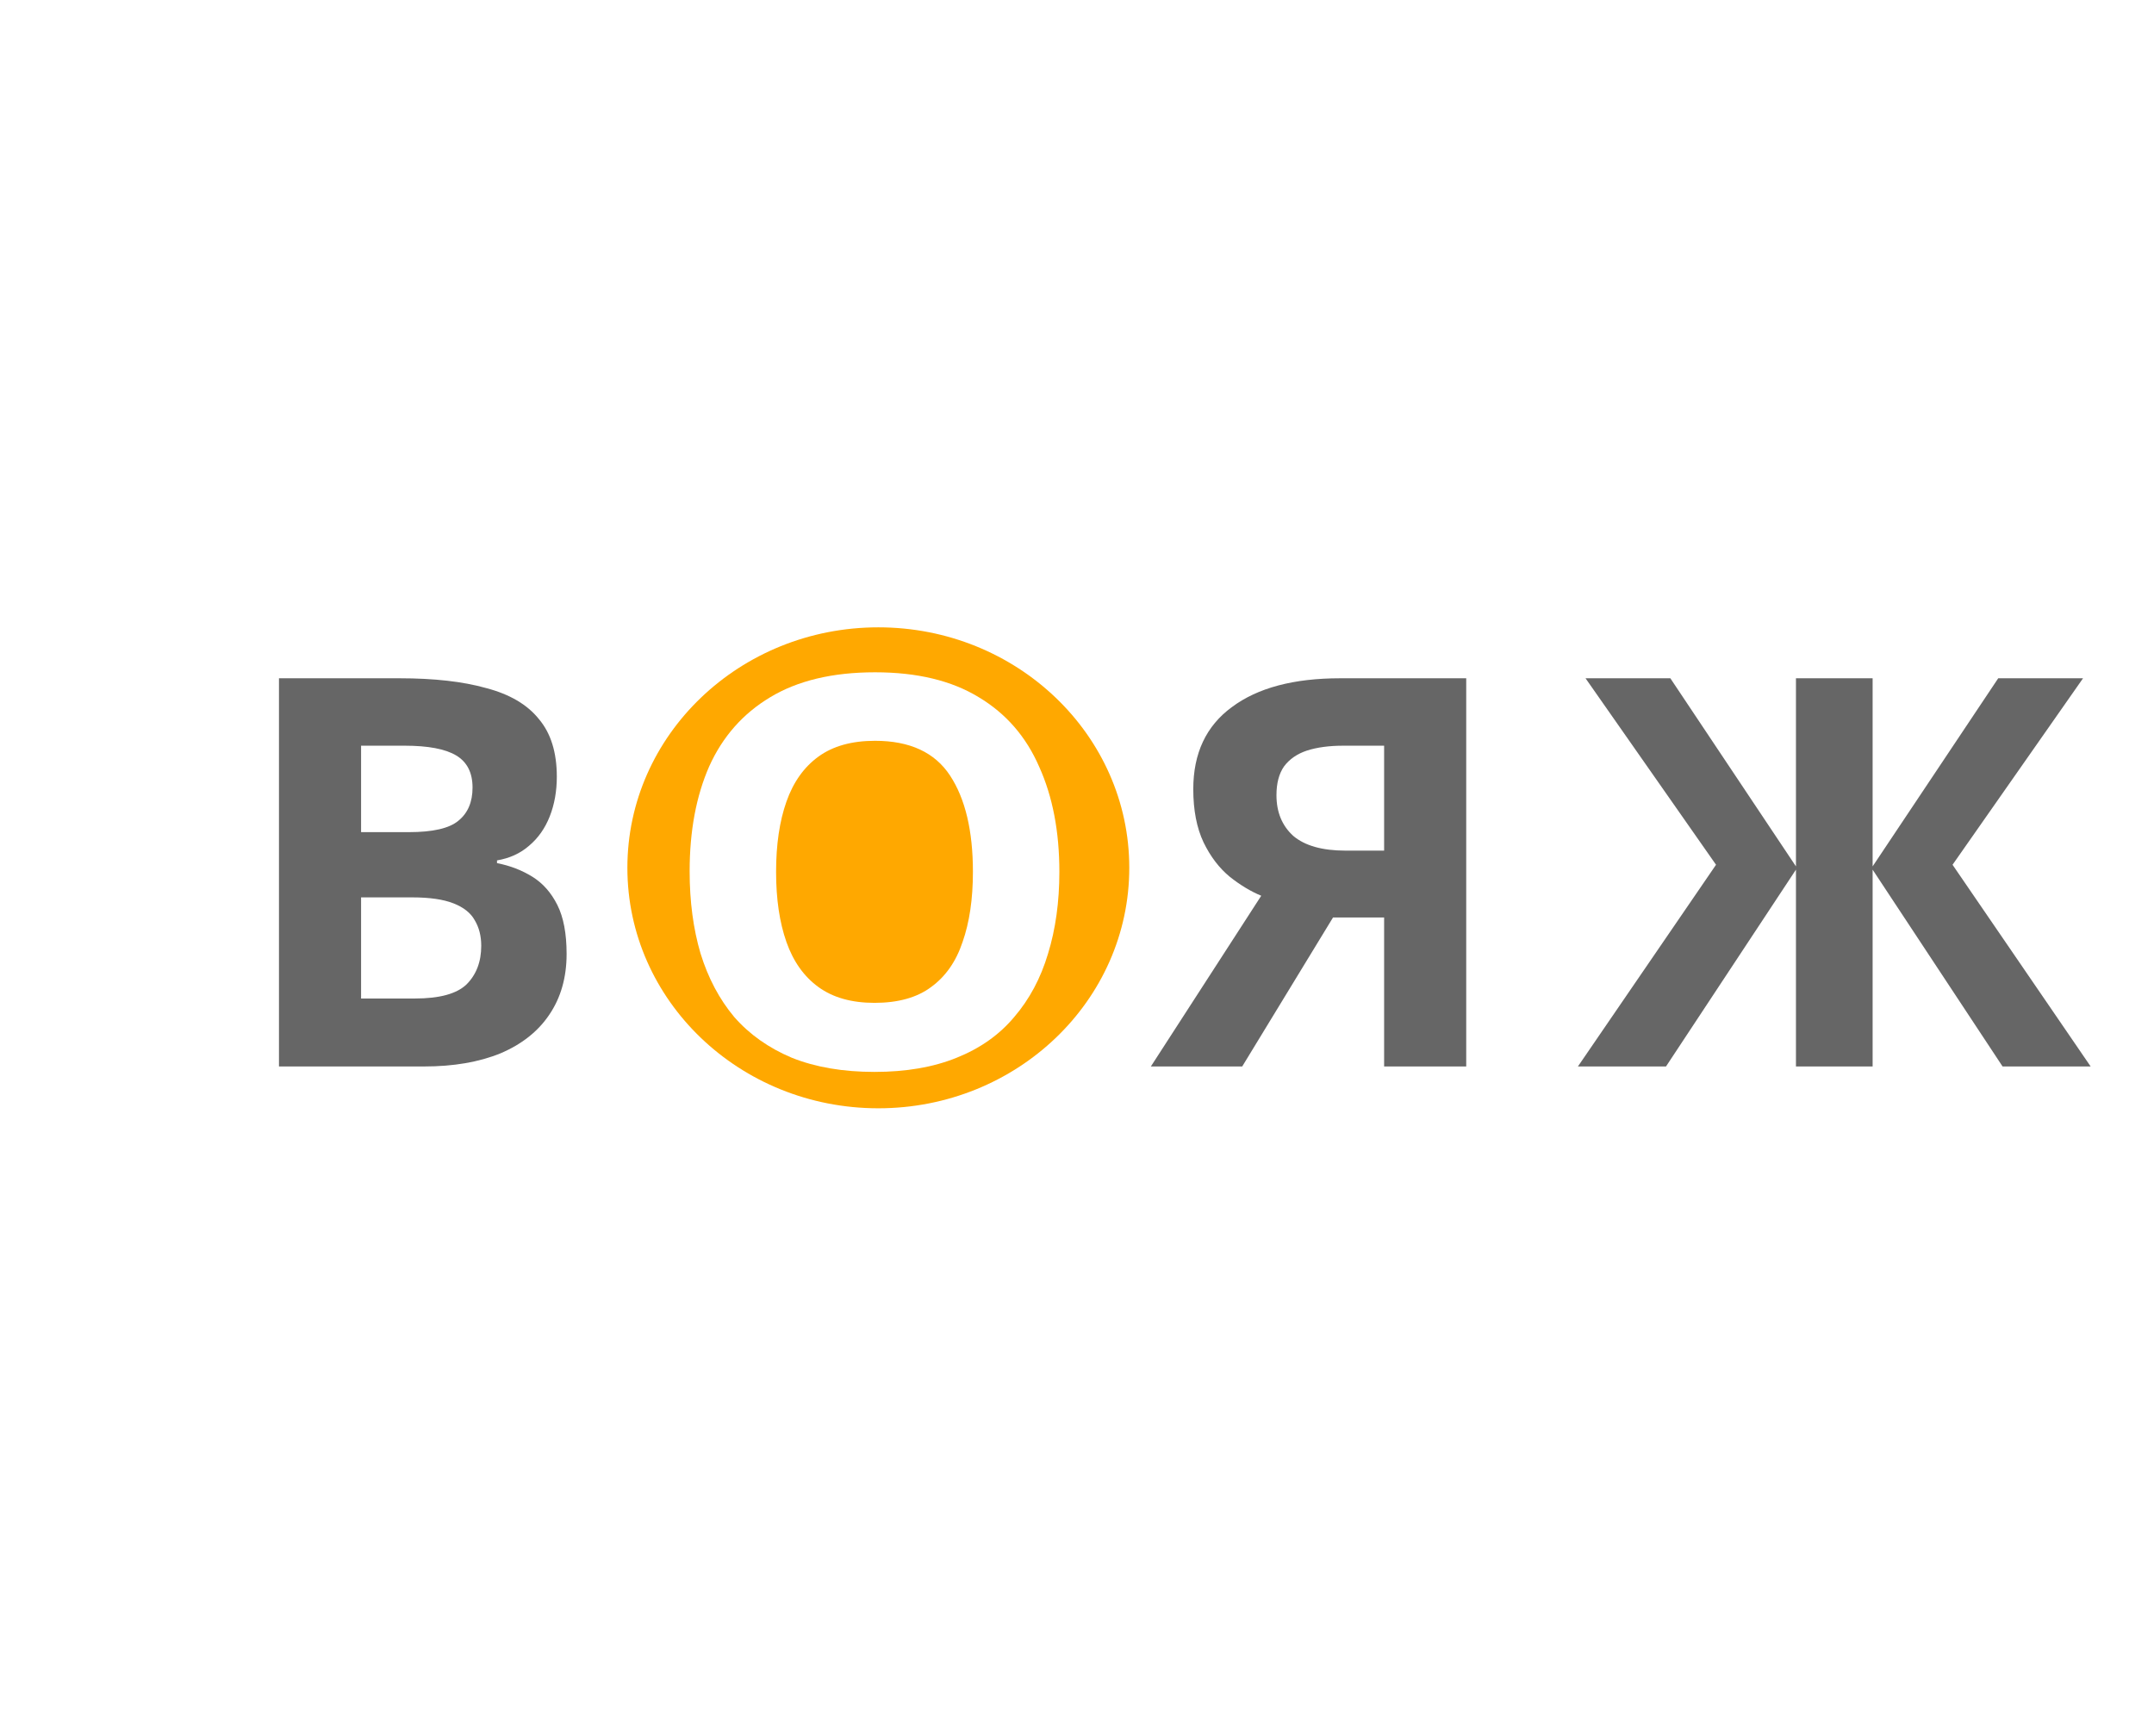
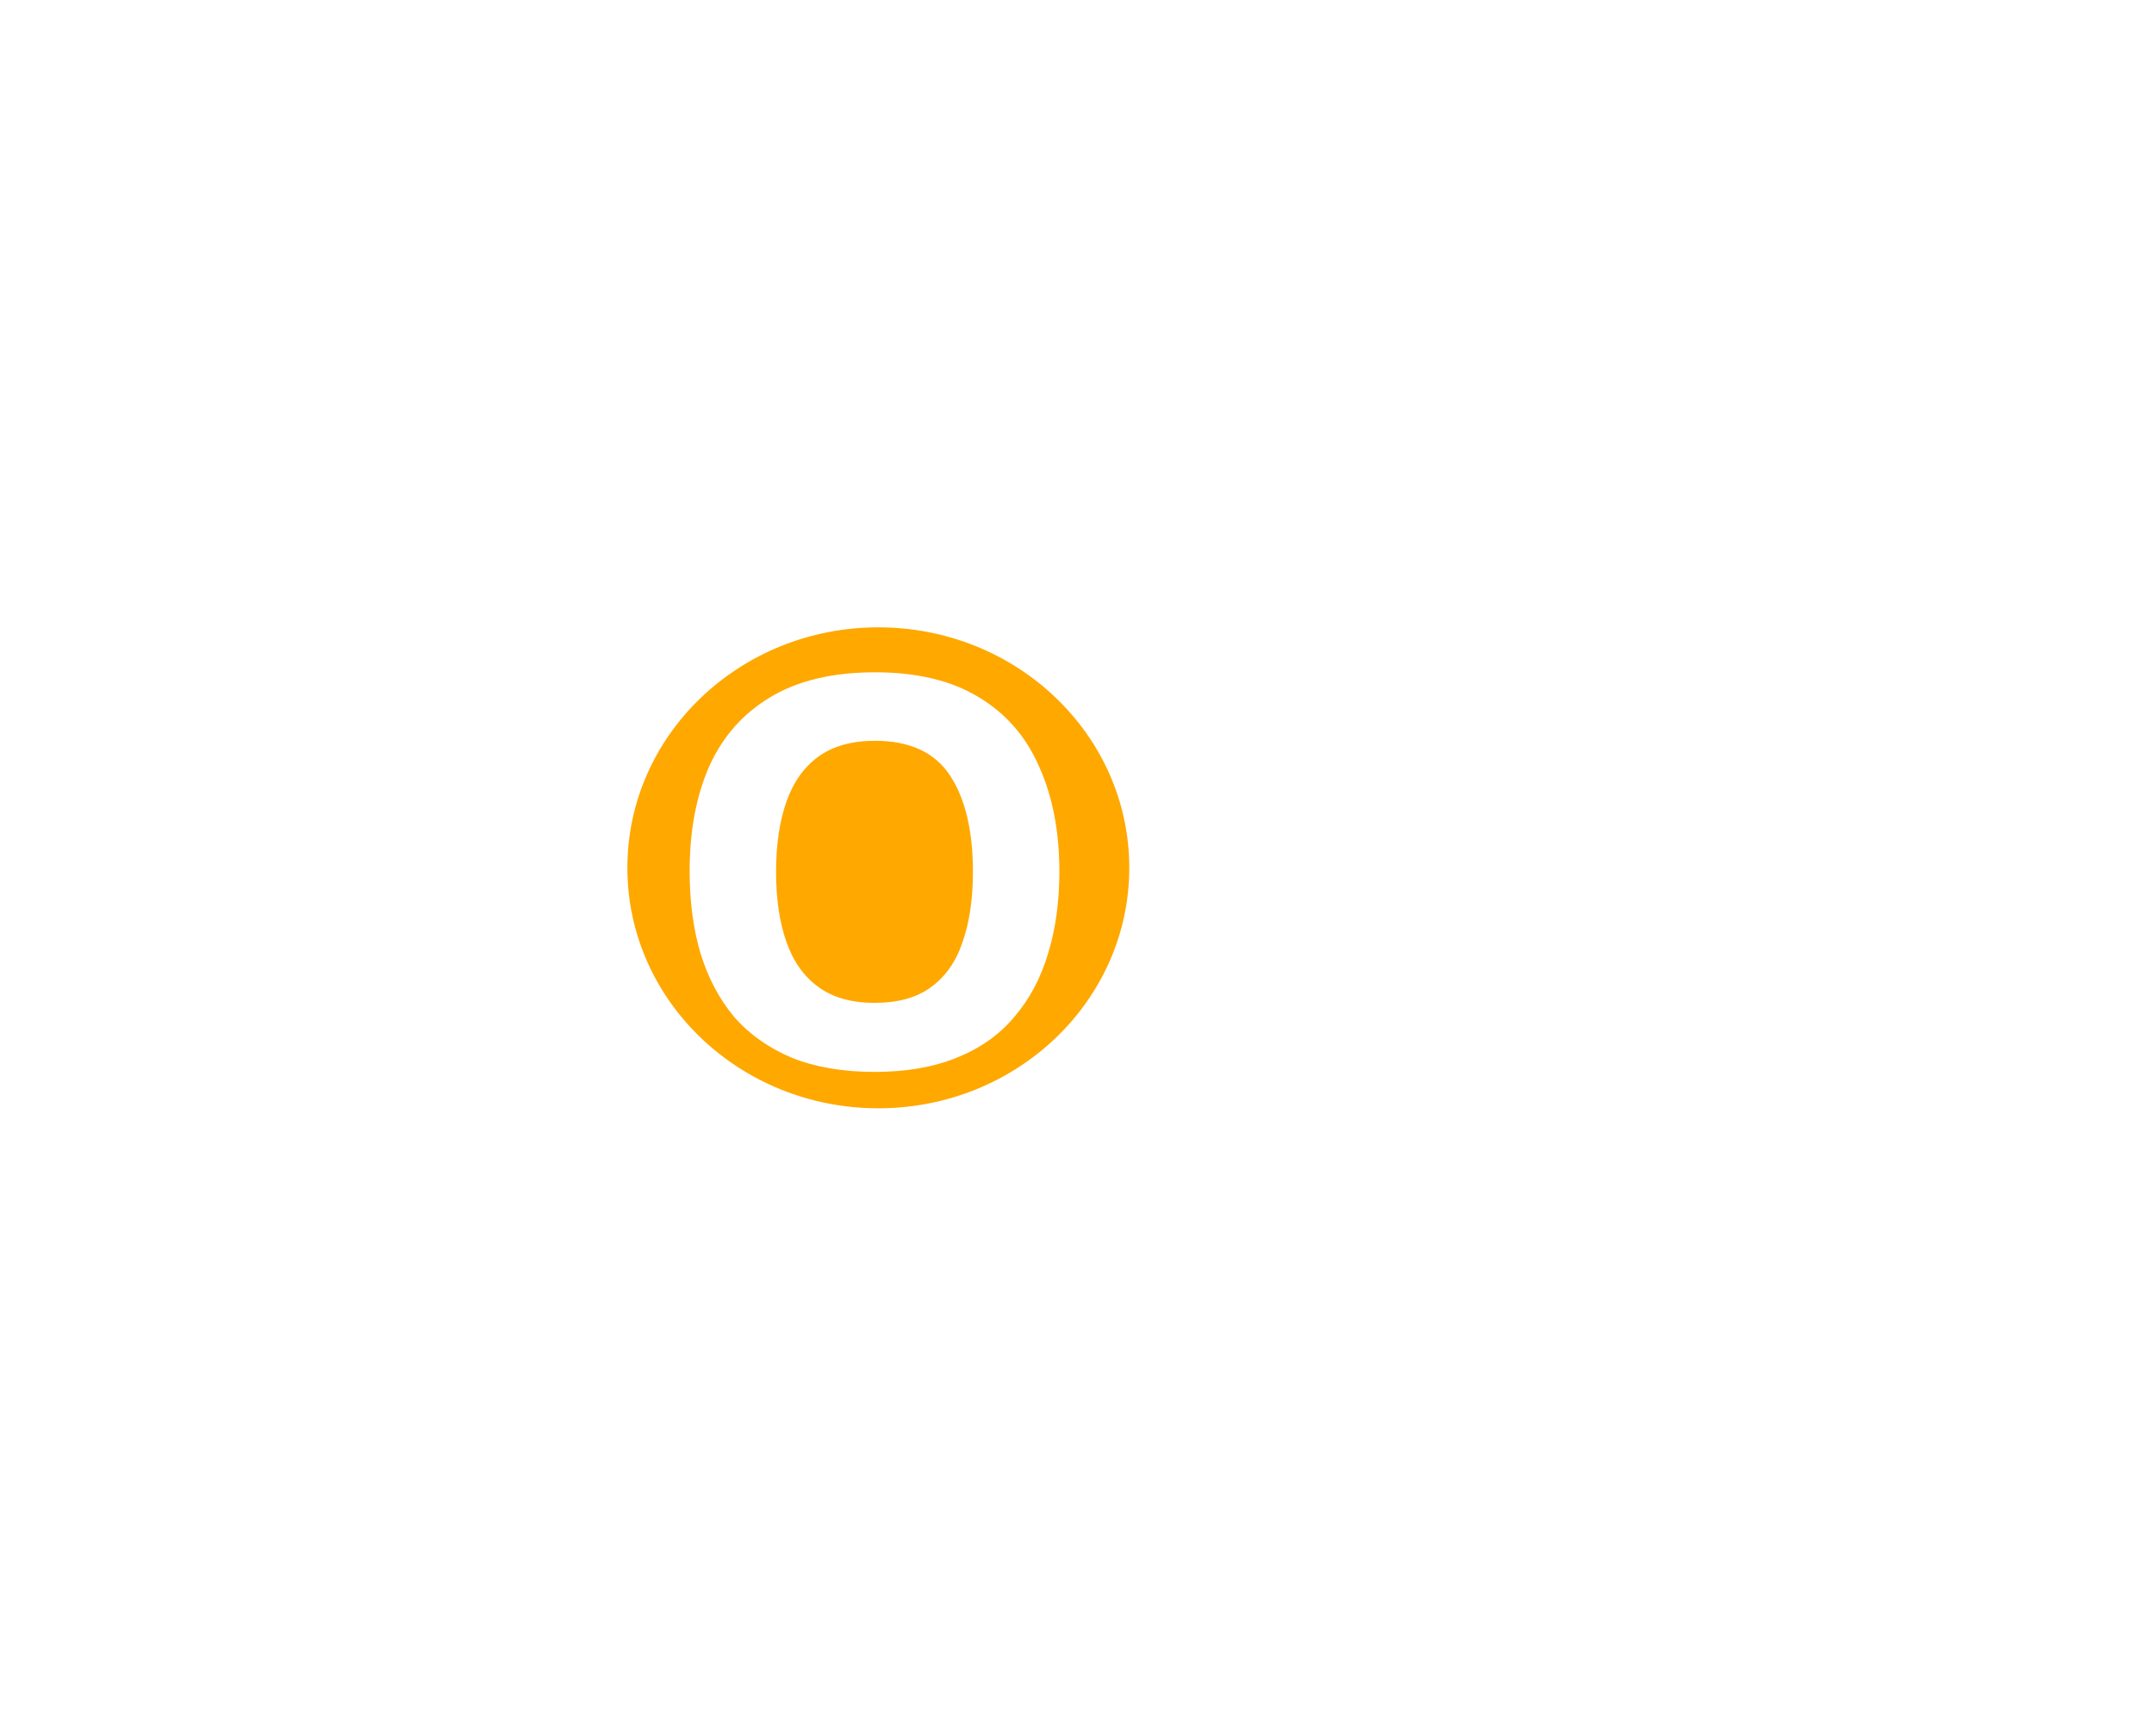
<svg xmlns="http://www.w3.org/2000/svg" width="103" height="83" viewBox="0 0 103 83" fill="none">
  <g filter="url(#filter0_dddd_2083_1560)">
    <ellipse cx="42" cy="41.5" rx="12" ry="11.5" fill="#FFA800" />
  </g>
-   <path d="M19.112 32.436C20.759 32.436 22.137 32.592 23.246 32.904C24.373 33.199 25.213 33.693 25.768 34.386C26.34 35.062 26.626 35.981 26.626 37.142C26.626 37.835 26.513 38.468 26.288 39.04C26.063 39.612 25.733 40.08 25.3 40.444C24.884 40.808 24.373 41.042 23.766 41.146V41.276C24.39 41.397 24.953 41.614 25.456 41.926C25.959 42.238 26.357 42.689 26.652 43.278C26.947 43.867 27.094 44.647 27.094 45.618C27.094 46.745 26.817 47.715 26.262 48.53C25.725 49.327 24.945 49.943 23.922 50.376C22.899 50.792 21.686 51 20.282 51H13.34V32.436H19.112ZM19.554 39.794C20.698 39.794 21.487 39.612 21.92 39.248C22.371 38.884 22.596 38.355 22.596 37.662C22.596 36.951 22.336 36.44 21.816 36.128C21.296 35.816 20.473 35.66 19.346 35.66H17.266V39.794H19.554ZM17.266 42.914V47.75H19.84C21.019 47.75 21.842 47.525 22.31 47.074C22.778 46.606 23.012 45.991 23.012 45.228C23.012 44.76 22.908 44.353 22.7 44.006C22.509 43.659 22.171 43.391 21.686 43.2C21.201 43.009 20.542 42.914 19.71 42.914H17.266ZM63.742 43.876L59.4 51H55.032L60.31 42.836C59.807 42.628 59.305 42.325 58.802 41.926C58.299 41.51 57.883 40.964 57.554 40.288C57.225 39.595 57.06 38.745 57.06 37.74C57.06 36.024 57.675 34.715 58.906 33.814C60.137 32.895 61.861 32.436 64.08 32.436H70.112V51H66.186V43.876H63.742ZM64.236 35.66C63.56 35.66 62.979 35.738 62.494 35.894C62.026 36.05 61.662 36.301 61.402 36.648C61.159 36.995 61.038 37.454 61.038 38.026C61.038 38.841 61.307 39.491 61.844 39.976C62.399 40.444 63.231 40.678 64.34 40.678H66.186V35.66H64.236ZM82.057 41.354L75.817 32.436H79.873L85.879 41.432V32.436H89.545V41.432L95.551 32.436H99.607L93.367 41.354L99.971 51H95.759L89.545 41.588V51H85.879V41.588L79.665 51H75.453L82.057 41.354Z" fill="#666666" />
-   <path d="M50.657 41.692C50.657 43.131 50.475 44.439 50.111 45.618C49.764 46.779 49.227 47.785 48.499 48.634C47.788 49.483 46.869 50.133 45.743 50.584C44.633 51.035 43.325 51.26 41.817 51.26C40.309 51.26 38.991 51.035 37.865 50.584C36.755 50.116 35.837 49.466 35.109 48.634C34.398 47.785 33.861 46.771 33.497 45.592C33.15 44.413 32.977 43.105 32.977 41.666C32.977 39.742 33.289 38.069 33.913 36.648C34.554 35.227 35.525 34.126 36.825 33.346C38.142 32.549 39.815 32.15 41.843 32.15C43.853 32.15 45.509 32.549 46.809 33.346C48.109 34.126 49.071 35.235 49.695 36.674C50.336 38.095 50.657 39.768 50.657 41.692ZM37.111 41.692C37.111 42.992 37.275 44.11 37.605 45.046C37.934 45.982 38.445 46.701 39.139 47.204C39.832 47.707 40.725 47.958 41.817 47.958C42.943 47.958 43.845 47.707 44.521 47.204C45.214 46.701 45.717 45.982 46.029 45.046C46.358 44.11 46.523 42.992 46.523 41.692C46.523 39.733 46.159 38.199 45.431 37.09C44.703 35.981 43.507 35.426 41.843 35.426C40.733 35.426 39.832 35.677 39.139 36.18C38.445 36.683 37.934 37.402 37.605 38.338C37.275 39.274 37.111 40.392 37.111 41.692Z" fill="white" />
+   <path d="M50.657 41.692C50.657 43.131 50.475 44.439 50.111 45.618C49.764 46.779 49.227 47.785 48.499 48.634C47.788 49.483 46.869 50.133 45.743 50.584C44.633 51.035 43.325 51.26 41.817 51.26C40.309 51.26 38.991 51.035 37.865 50.584C36.755 50.116 35.837 49.466 35.109 48.634C34.398 47.785 33.861 46.771 33.497 45.592C33.15 44.413 32.977 43.105 32.977 41.666C32.977 39.742 33.289 38.069 33.913 36.648C34.554 35.227 35.525 34.126 36.825 33.346C38.142 32.549 39.815 32.15 41.843 32.15C43.853 32.15 45.509 32.549 46.809 33.346C48.109 34.126 49.071 35.235 49.695 36.674C50.336 38.095 50.657 39.768 50.657 41.692M37.111 41.692C37.111 42.992 37.275 44.11 37.605 45.046C37.934 45.982 38.445 46.701 39.139 47.204C39.832 47.707 40.725 47.958 41.817 47.958C42.943 47.958 43.845 47.707 44.521 47.204C45.214 46.701 45.717 45.982 46.029 45.046C46.358 44.11 46.523 42.992 46.523 41.692C46.523 39.733 46.159 38.199 45.431 37.09C44.703 35.981 43.507 35.426 41.843 35.426C40.733 35.426 39.832 35.677 39.139 36.18C38.445 36.683 37.934 37.402 37.605 38.338C37.275 39.274 37.111 40.392 37.111 41.692Z" fill="white" />
  <defs>
    <filter id="filter0_dddd_2083_1560" x="0" y="0" width="84" height="83" filterUnits="userSpaceOnUse" color-interpolation-filters="sRGB">
      <feFlood flood-opacity="0" result="BackgroundImageFix" />
      <feColorMatrix in="SourceAlpha" type="matrix" values="0 0 0 0 0 0 0 0 0 0 0 0 0 0 0 0 0 0 127 0" result="hardAlpha" />
      <feOffset dx="-10" dy="-10" />
      <feGaussianBlur stdDeviation="10" />
      <feColorMatrix type="matrix" values="0 0 0 0 1 0 0 0 0 1 0 0 0 0 1 0 0 0 1 0" />
      <feBlend mode="normal" in2="BackgroundImageFix" result="effect1_dropShadow_2083_1560" />
      <feColorMatrix in="SourceAlpha" type="matrix" values="0 0 0 0 0 0 0 0 0 0 0 0 0 0 0 0 0 0 127 0" result="hardAlpha" />
      <feOffset dx="10" dy="10" />
      <feGaussianBlur stdDeviation="10" />
      <feColorMatrix type="matrix" values="0 0 0 0 0.667 0 0 0 0 0.667 0 0 0 0 0.8 0 0 0 0.5 0" />
      <feBlend mode="normal" in2="effect1_dropShadow_2083_1560" result="effect2_dropShadow_2083_1560" />
      <feColorMatrix in="SourceAlpha" type="matrix" values="0 0 0 0 0 0 0 0 0 0 0 0 0 0 0 0 0 0 127 0" result="hardAlpha" />
      <feOffset dx="5" dy="5" />
      <feGaussianBlur stdDeviation="5" />
      <feColorMatrix type="matrix" values="0 0 0 0 0.667 0 0 0 0 0.667 0 0 0 0 0.8 0 0 0 0.25 0" />
      <feBlend mode="normal" in2="effect2_dropShadow_2083_1560" result="effect3_dropShadow_2083_1560" />
      <feColorMatrix in="SourceAlpha" type="matrix" values="0 0 0 0 0 0 0 0 0 0 0 0 0 0 0 0 0 0 127 0" result="hardAlpha" />
      <feOffset dx="-5" dy="-5" />
      <feGaussianBlur stdDeviation="5" />
      <feColorMatrix type="matrix" values="0 0 0 0 1 0 0 0 0 1 0 0 0 0 1 0 0 0 0.5 0" />
      <feBlend mode="normal" in2="effect3_dropShadow_2083_1560" result="effect4_dropShadow_2083_1560" />
      <feBlend mode="normal" in="SourceGraphic" in2="effect4_dropShadow_2083_1560" result="shape" />
    </filter>
  </defs>
</svg>